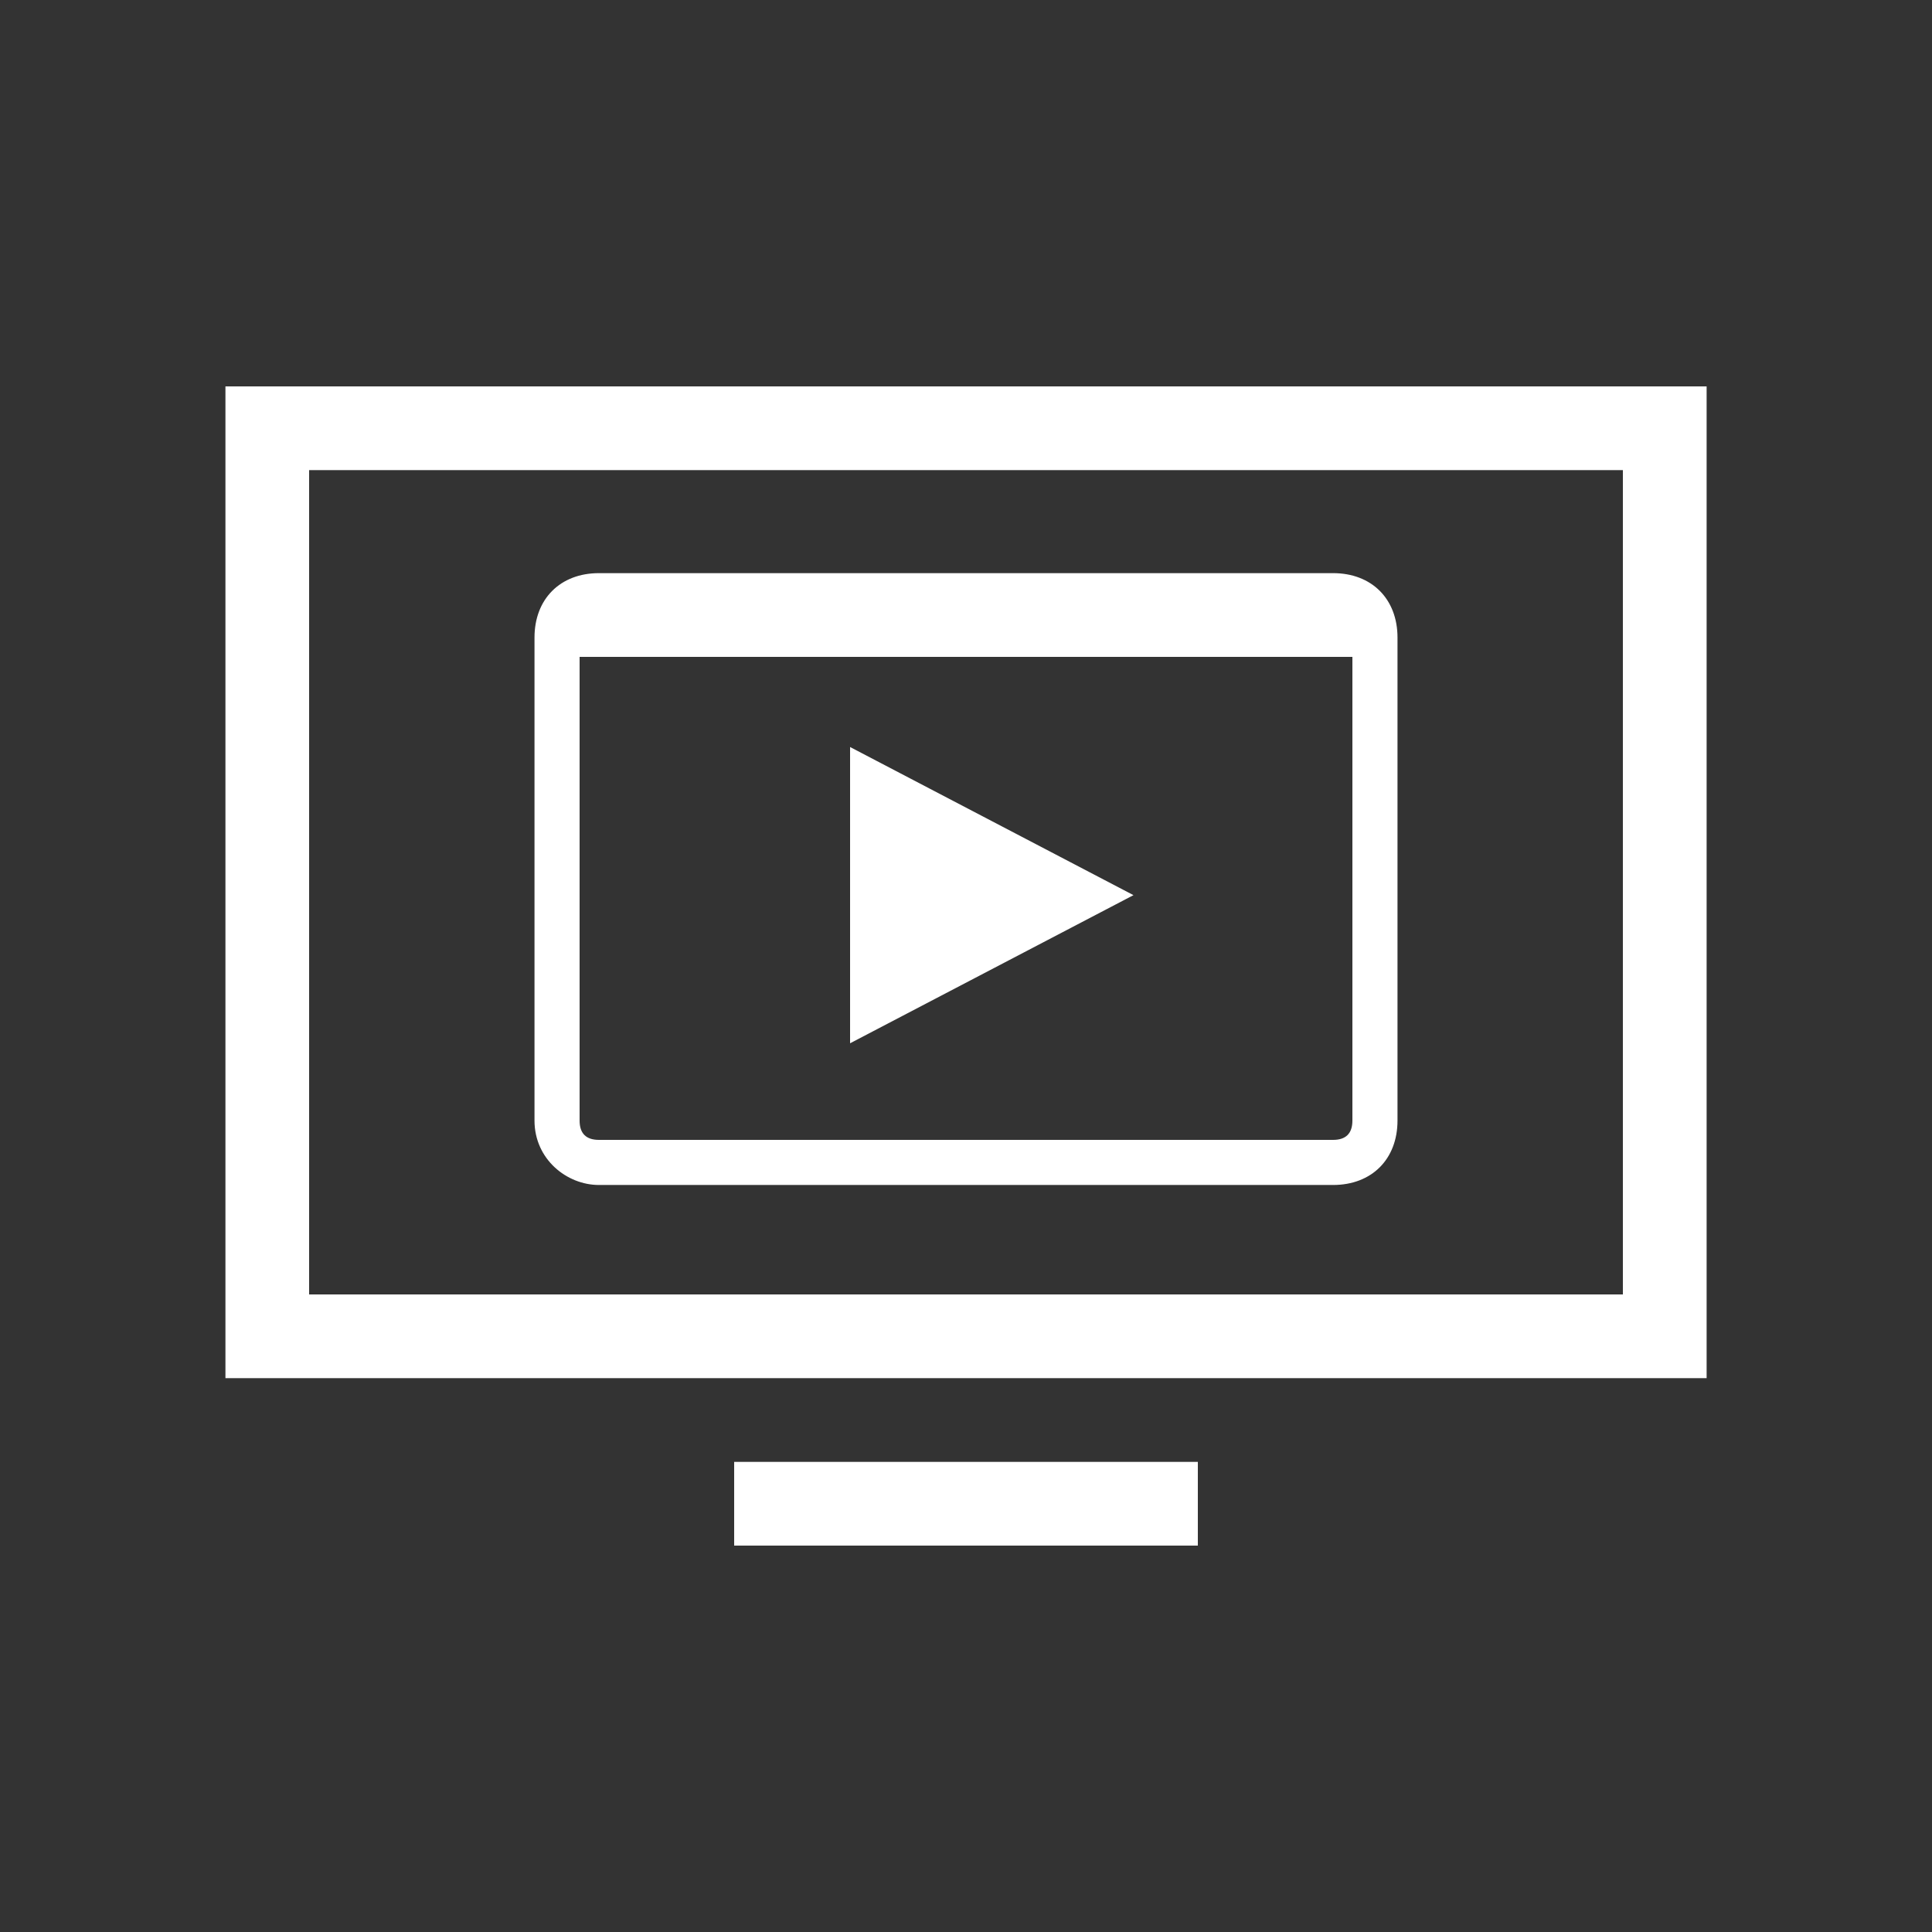
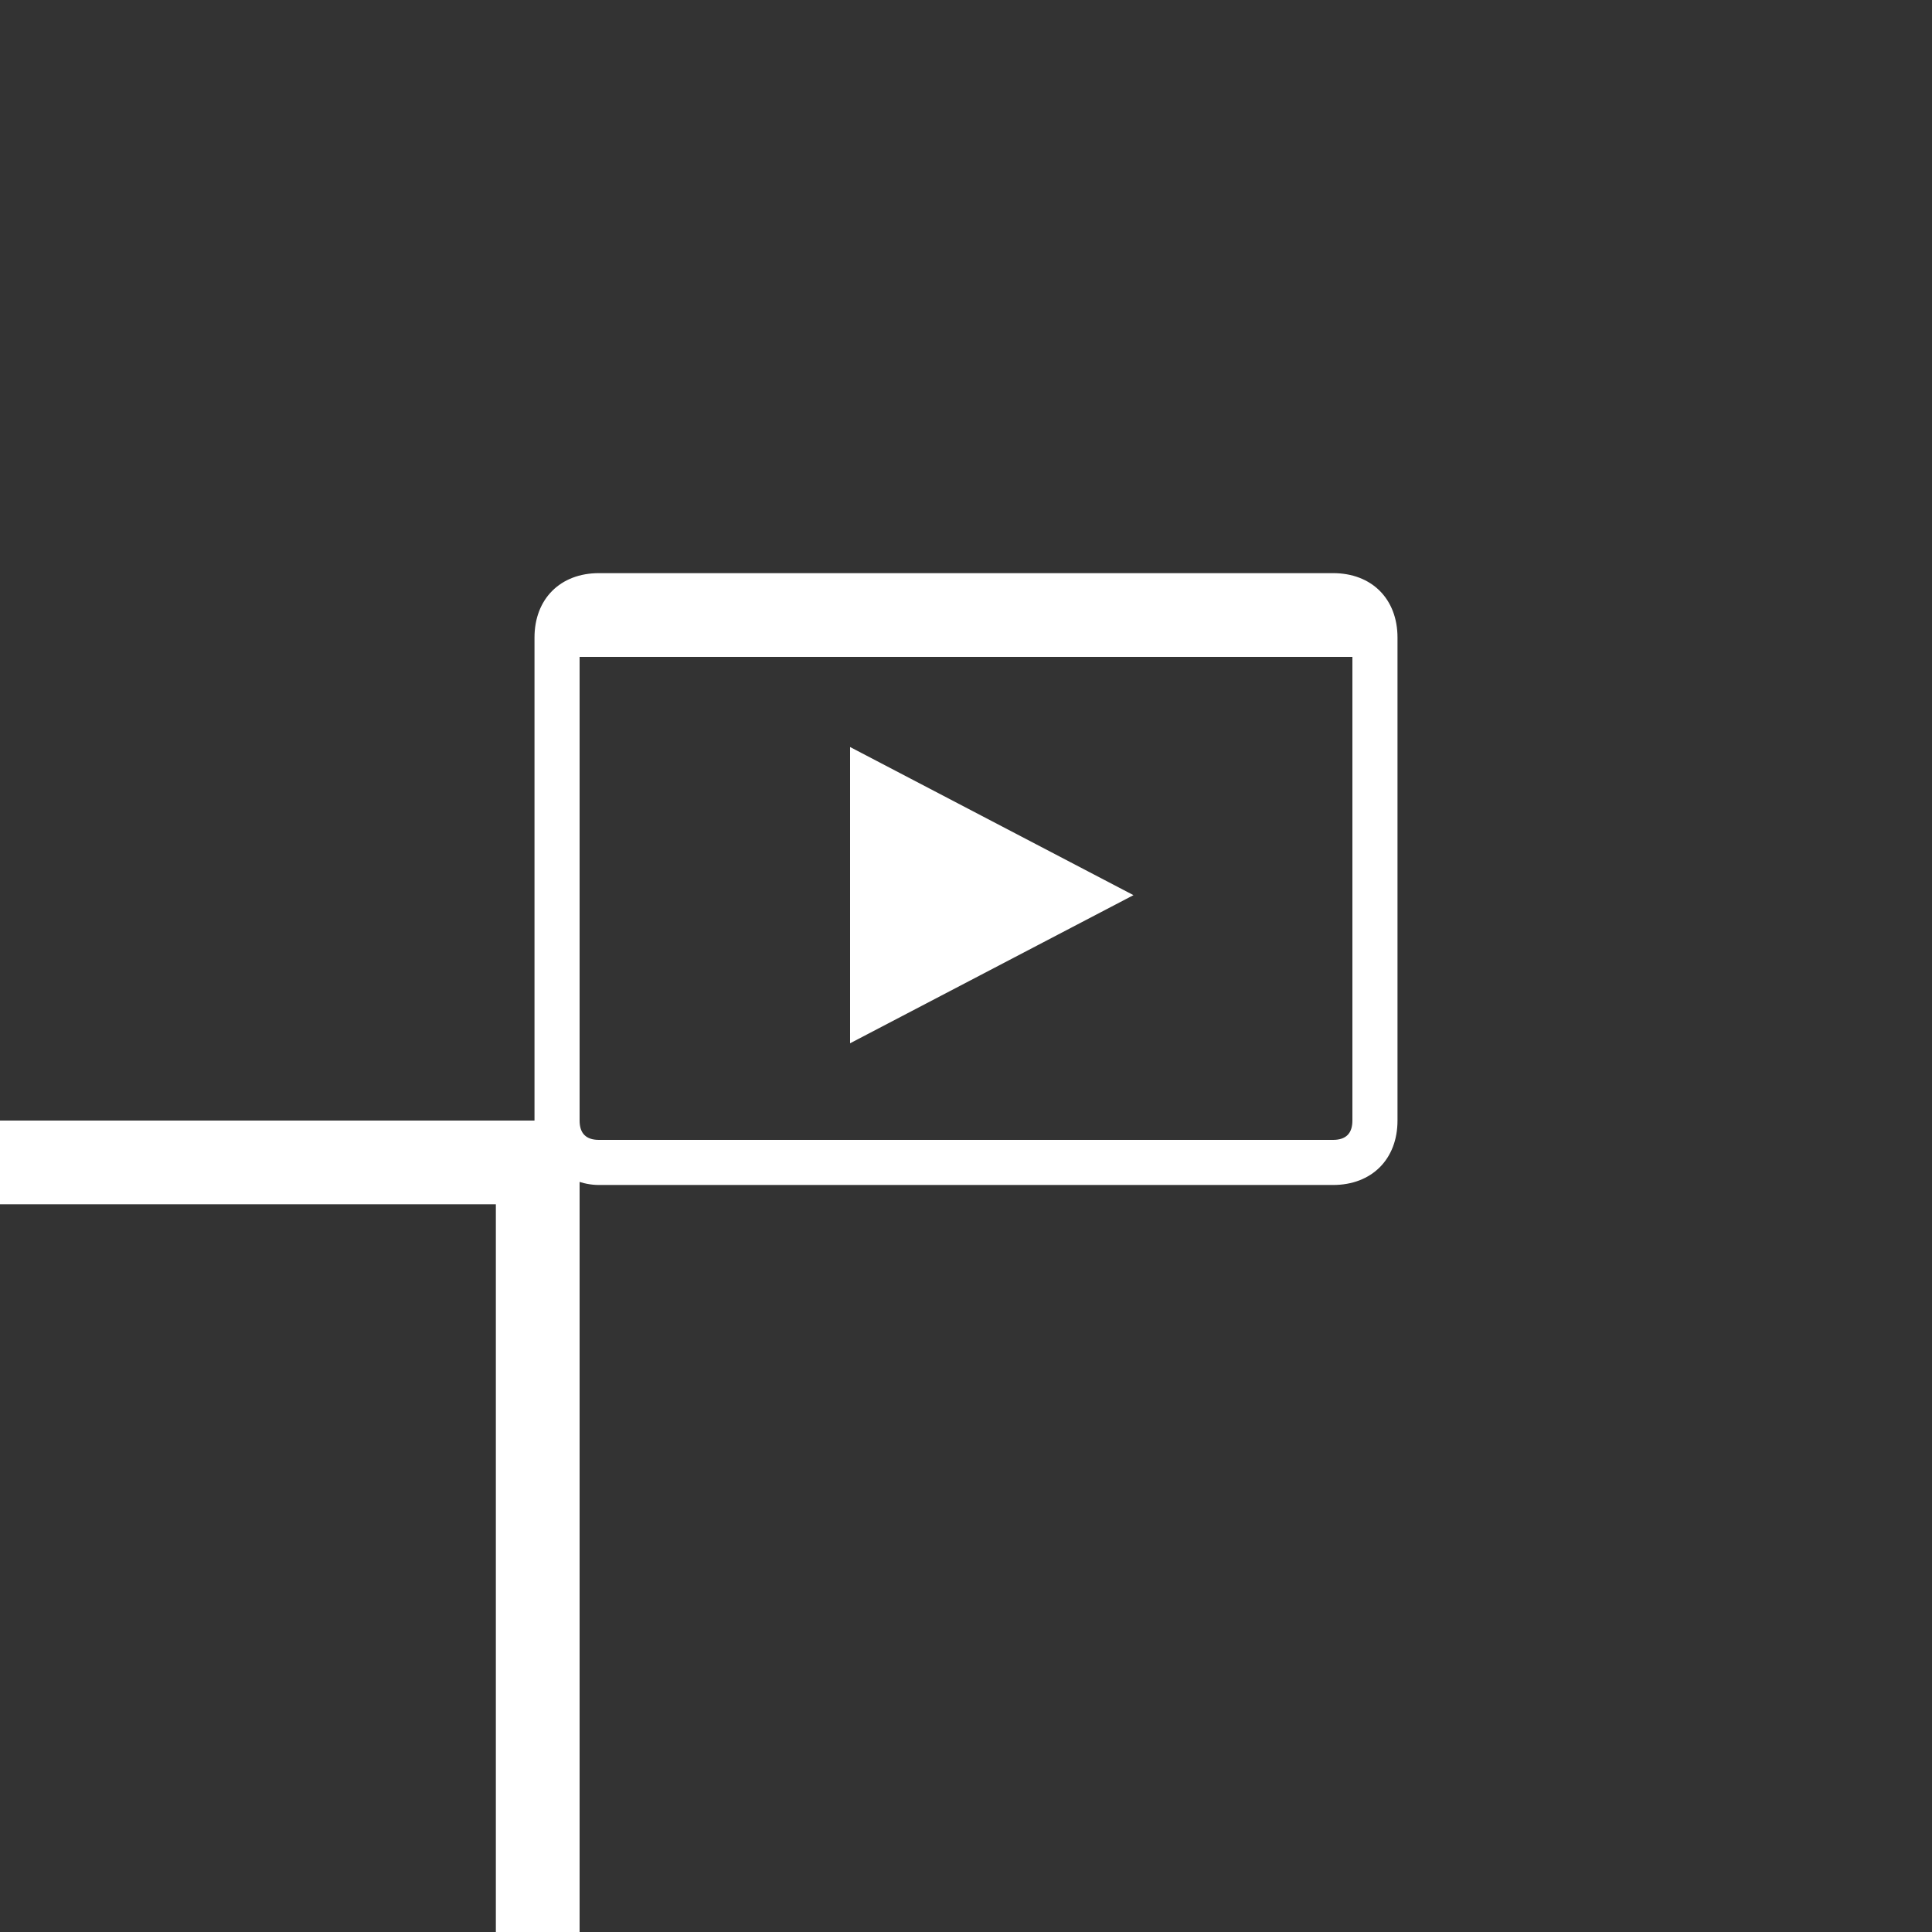
<svg xmlns="http://www.w3.org/2000/svg" height="32" viewBox="0 0 32 32" width="32">
  <rect x="0" y="0" width="32" height="32" fill="#333333" stroke="none" />
-   <path d="m18.773 14.827-4.693 2.453v-4.907l4.693 2.453zm-9.92 3.733v-8c0-.64.427-1.067 1.067-1.067h12.16c.64 0 1.067.427 1.067 1.067v8c0 .64-.427 1.067-1.067 1.067h-12.16c-.533 0-1.067-.427-1.067-1.067zm.747 0c0 .213.107.32.32.32h12.16c.213 0 .32-.107.32-.32v-7.68h-12.8zm18.667-12.16v16.427h-24.533v-16.427zm-1.387 1.387h-21.76v13.653h21.76zm-14.72 17.813h7.68v-1.387h-7.68z" fill="#fff" />
+   <path d="m18.773 14.827-4.693 2.453v-4.907l4.693 2.453zm-9.92 3.733v-8c0-.64.427-1.067 1.067-1.067h12.16c.64 0 1.067.427 1.067 1.067v8c0 .64-.427 1.067-1.067 1.067h-12.16c-.533 0-1.067-.427-1.067-1.067zm.747 0c0 .213.107.32.32.32h12.16c.213 0 .32-.107.32-.32v-7.68h-12.8zv16.427h-24.533v-16.427zm-1.387 1.387h-21.76v13.653h21.76zm-14.72 17.813h7.68v-1.387h-7.68z" fill="#fff" />
</svg>